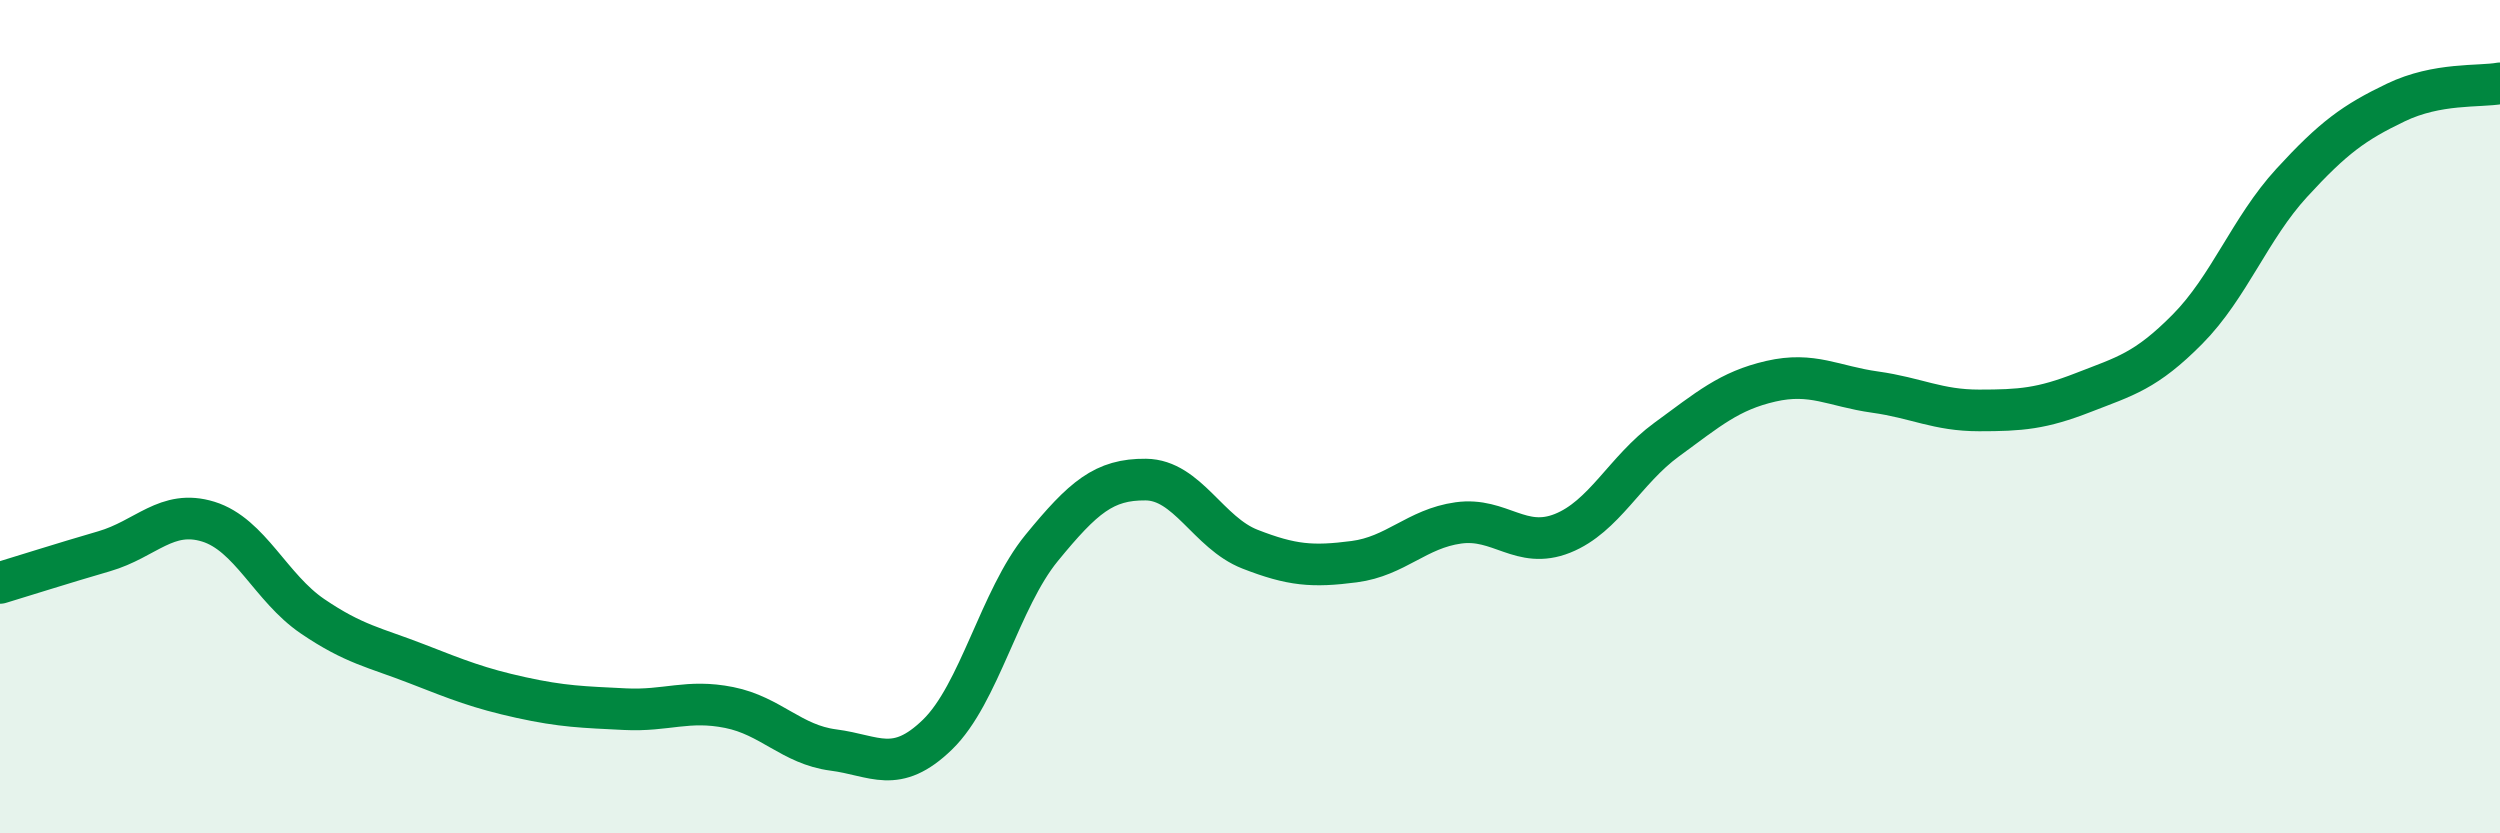
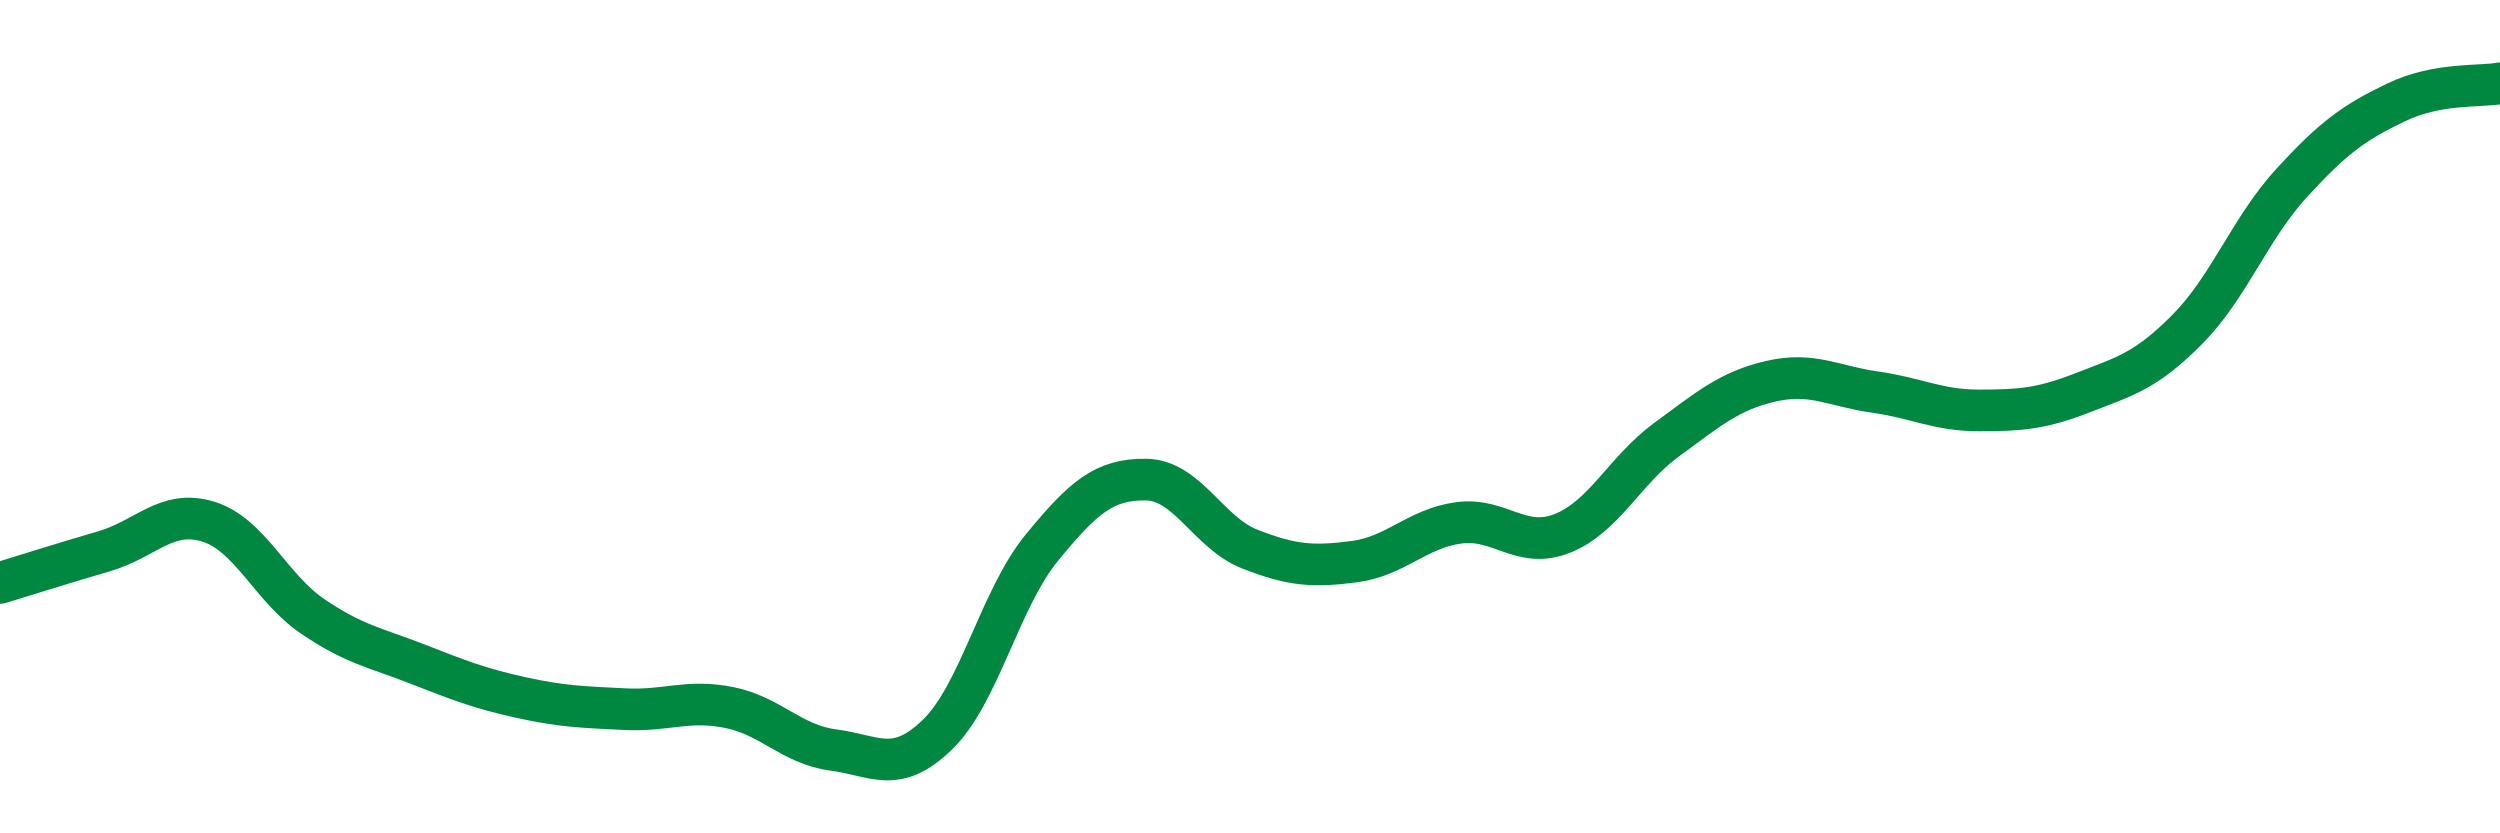
<svg xmlns="http://www.w3.org/2000/svg" width="60" height="20" viewBox="0 0 60 20">
-   <path d="M 0,13.99 C 0.5,13.84 1.5,13.52 2.5,13.23 C 3.5,12.94 4,12.21 5,12.52 C 6,12.83 6.5,14.11 7.5,14.79 C 8.5,15.47 9,15.54 10,15.93 C 11,16.32 11.5,16.52 12.5,16.74 C 13.5,16.96 14,16.97 15,17.02 C 16,17.07 16.5,16.78 17.5,16.98 C 18.5,17.18 19,17.87 20,18 C 21,18.13 21.5,18.6 22.5,17.63 C 23.5,16.66 24,14.37 25,13.15 C 26,11.93 26.5,11.5 27.5,11.51 C 28.5,11.52 29,12.79 30,13.18 C 31,13.57 31.5,13.61 32.5,13.48 C 33.5,13.35 34,12.69 35,12.55 C 36,12.41 36.5,13.2 37.5,12.8 C 38.5,12.4 39,11.28 40,10.55 C 41,9.82 41.5,9.38 42.5,9.15 C 43.5,8.92 44,9.27 45,9.41 C 46,9.55 46.5,9.85 47.5,9.85 C 48.5,9.85 49,9.81 50,9.42 C 51,9.03 51.5,8.91 52.5,7.9 C 53.5,6.89 54,5.48 55,4.39 C 56,3.3 56.5,2.94 57.5,2.46 C 58.5,1.98 59.5,2.09 60,2L60 20L0 20Z" fill="#008740" opacity="0.1" stroke-linecap="round" stroke-linejoin="round" />
  <path d="M 0,13.99 C 0.5,13.84 1.5,13.52 2.5,13.23 C 3.5,12.94 4,12.21 5,12.52 C 6,12.83 6.5,14.11 7.5,14.79 C 8.5,15.47 9,15.54 10,15.93 C 11,16.32 11.5,16.52 12.5,16.74 C 13.5,16.96 14,16.97 15,17.02 C 16,17.07 16.5,16.78 17.5,16.98 C 18.5,17.18 19,17.87 20,18 C 21,18.13 21.5,18.6 22.5,17.63 C 23.5,16.66 24,14.37 25,13.15 C 26,11.93 26.5,11.5 27.5,11.51 C 28.5,11.52 29,12.79 30,13.18 C 31,13.57 31.5,13.61 32.5,13.48 C 33.5,13.35 34,12.69 35,12.55 C 36,12.41 36.5,13.2 37.5,12.8 C 38.5,12.4 39,11.28 40,10.55 C 41,9.82 41.5,9.38 42.5,9.15 C 43.5,8.92 44,9.27 45,9.41 C 46,9.55 46.5,9.85 47.5,9.85 C 48.5,9.85 49,9.81 50,9.42 C 51,9.03 51.5,8.91 52.5,7.9 C 53.5,6.89 54,5.48 55,4.39 C 56,3.3 56.5,2.94 57.5,2.46 C 58.5,1.98 59.5,2.09 60,2" stroke="#008740" stroke-width="1" fill="none" stroke-linecap="round" stroke-linejoin="round" />
</svg>